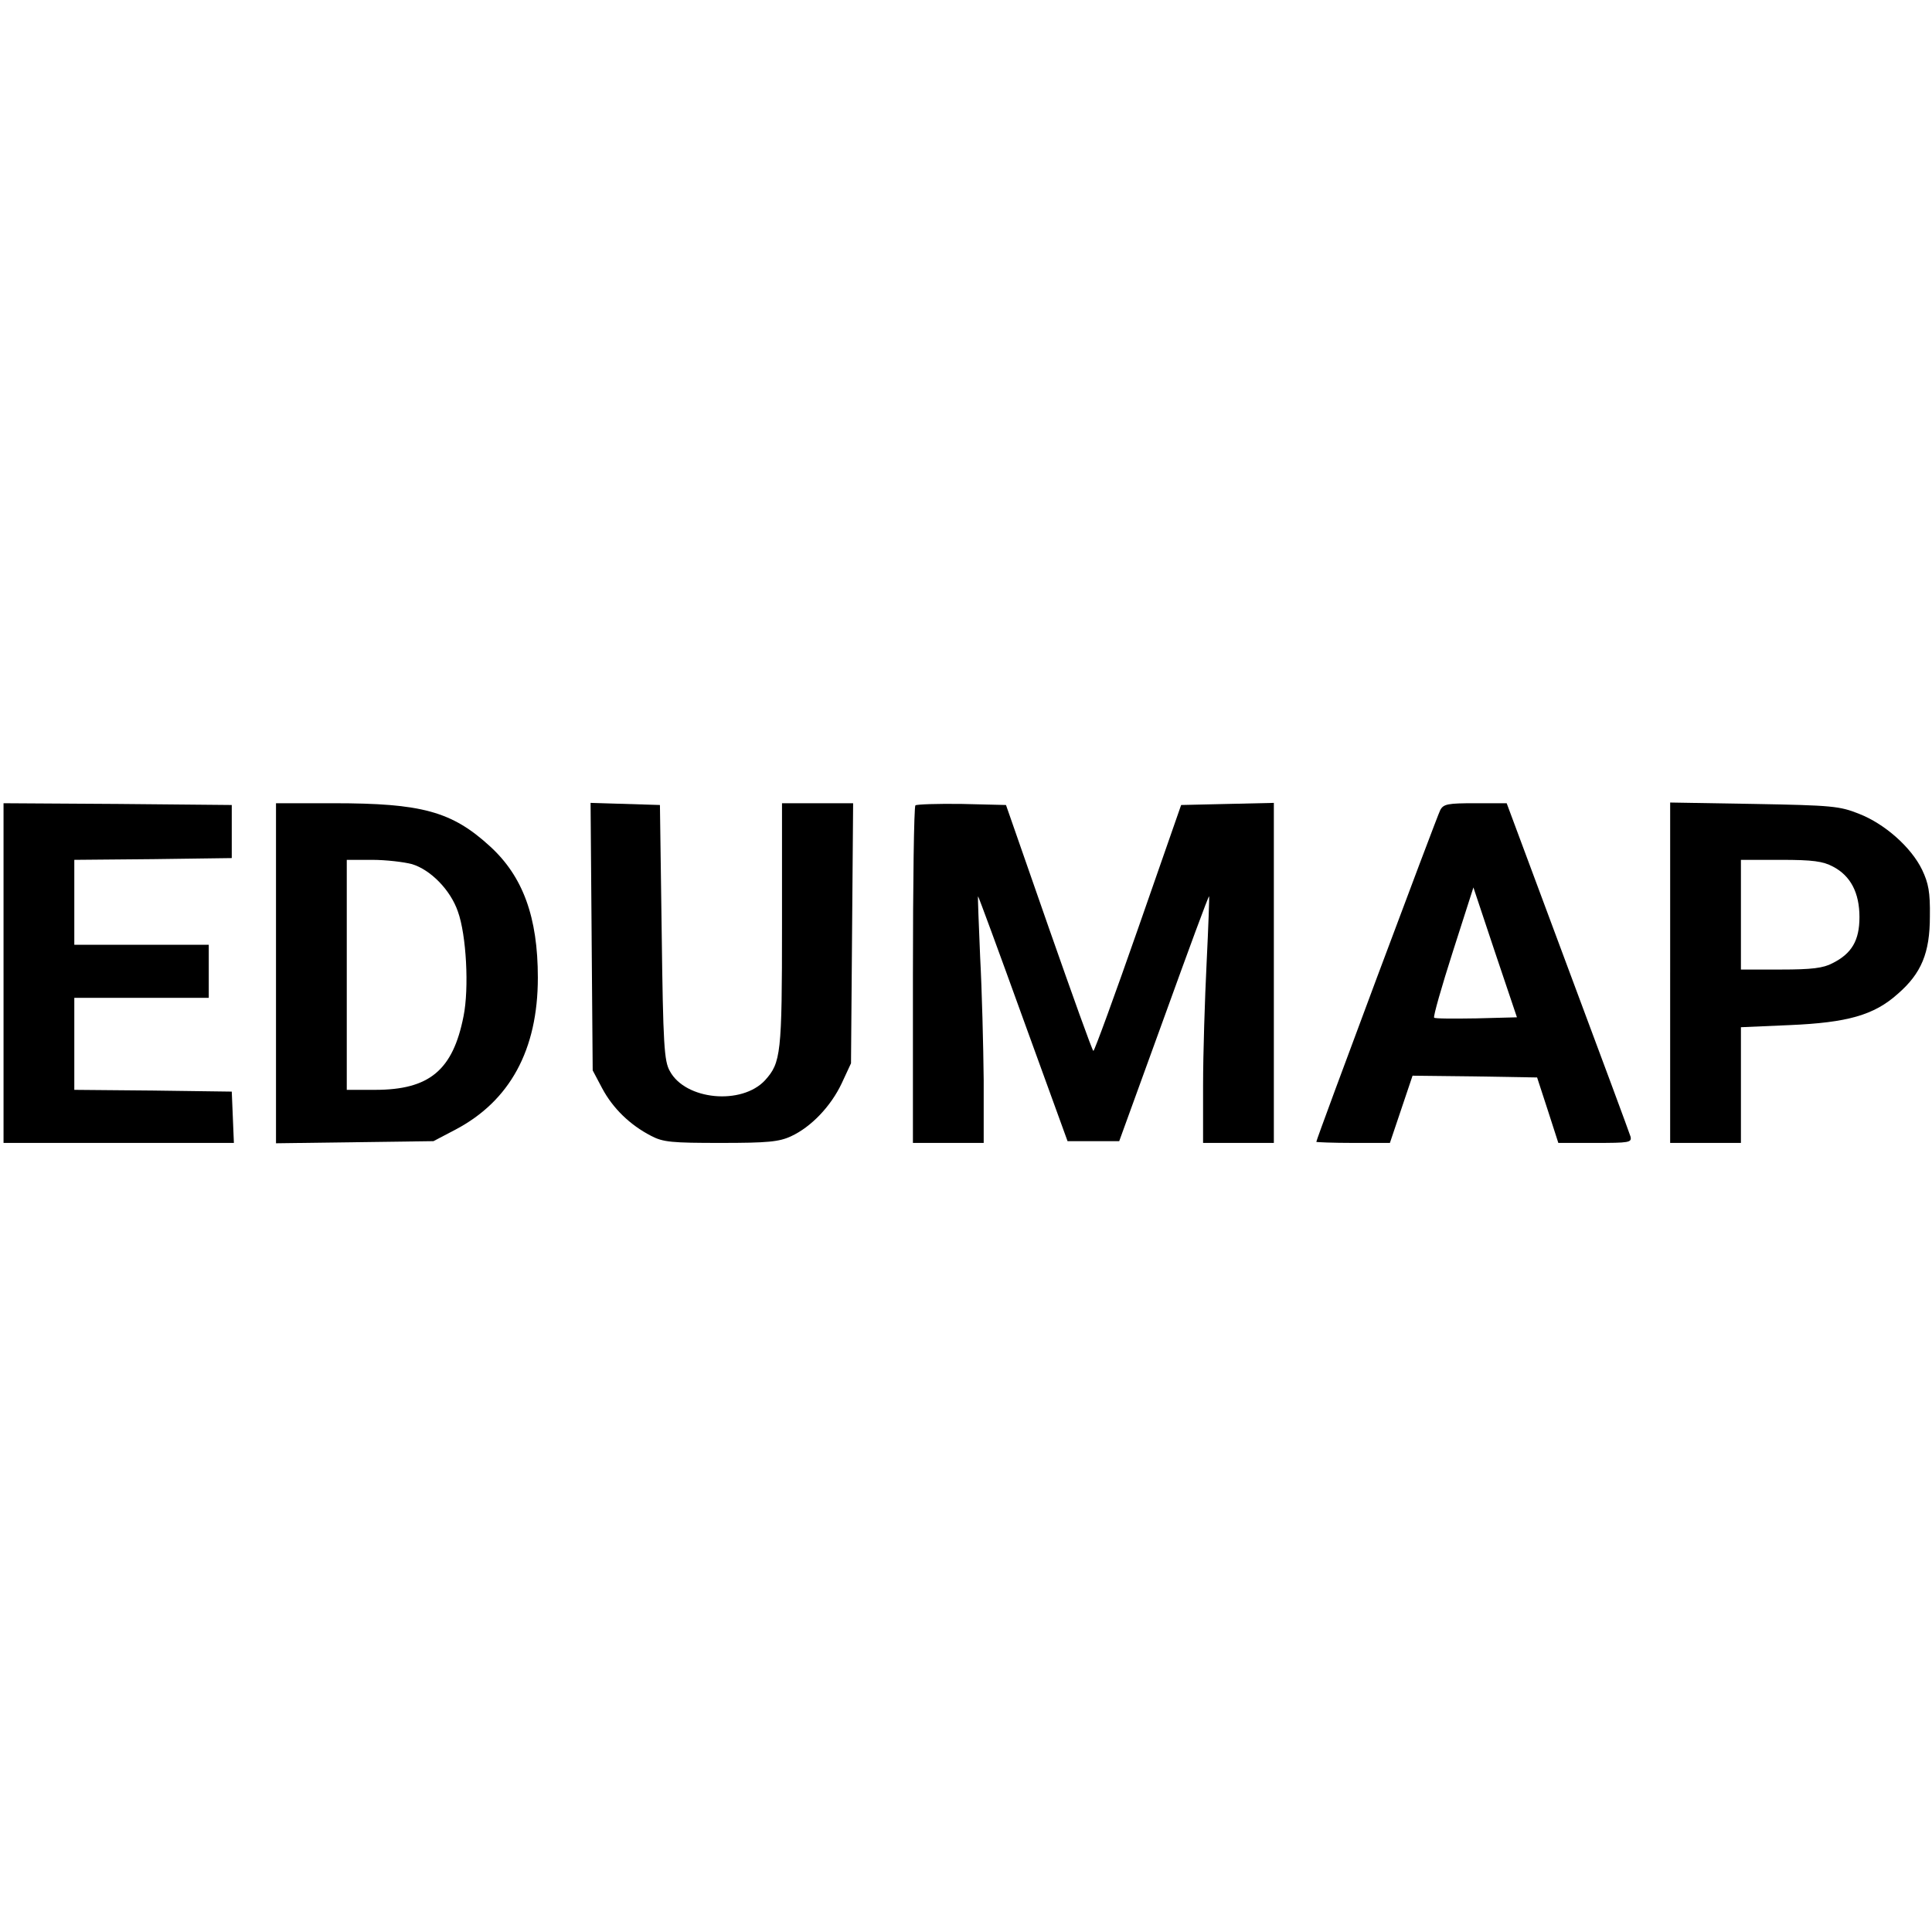
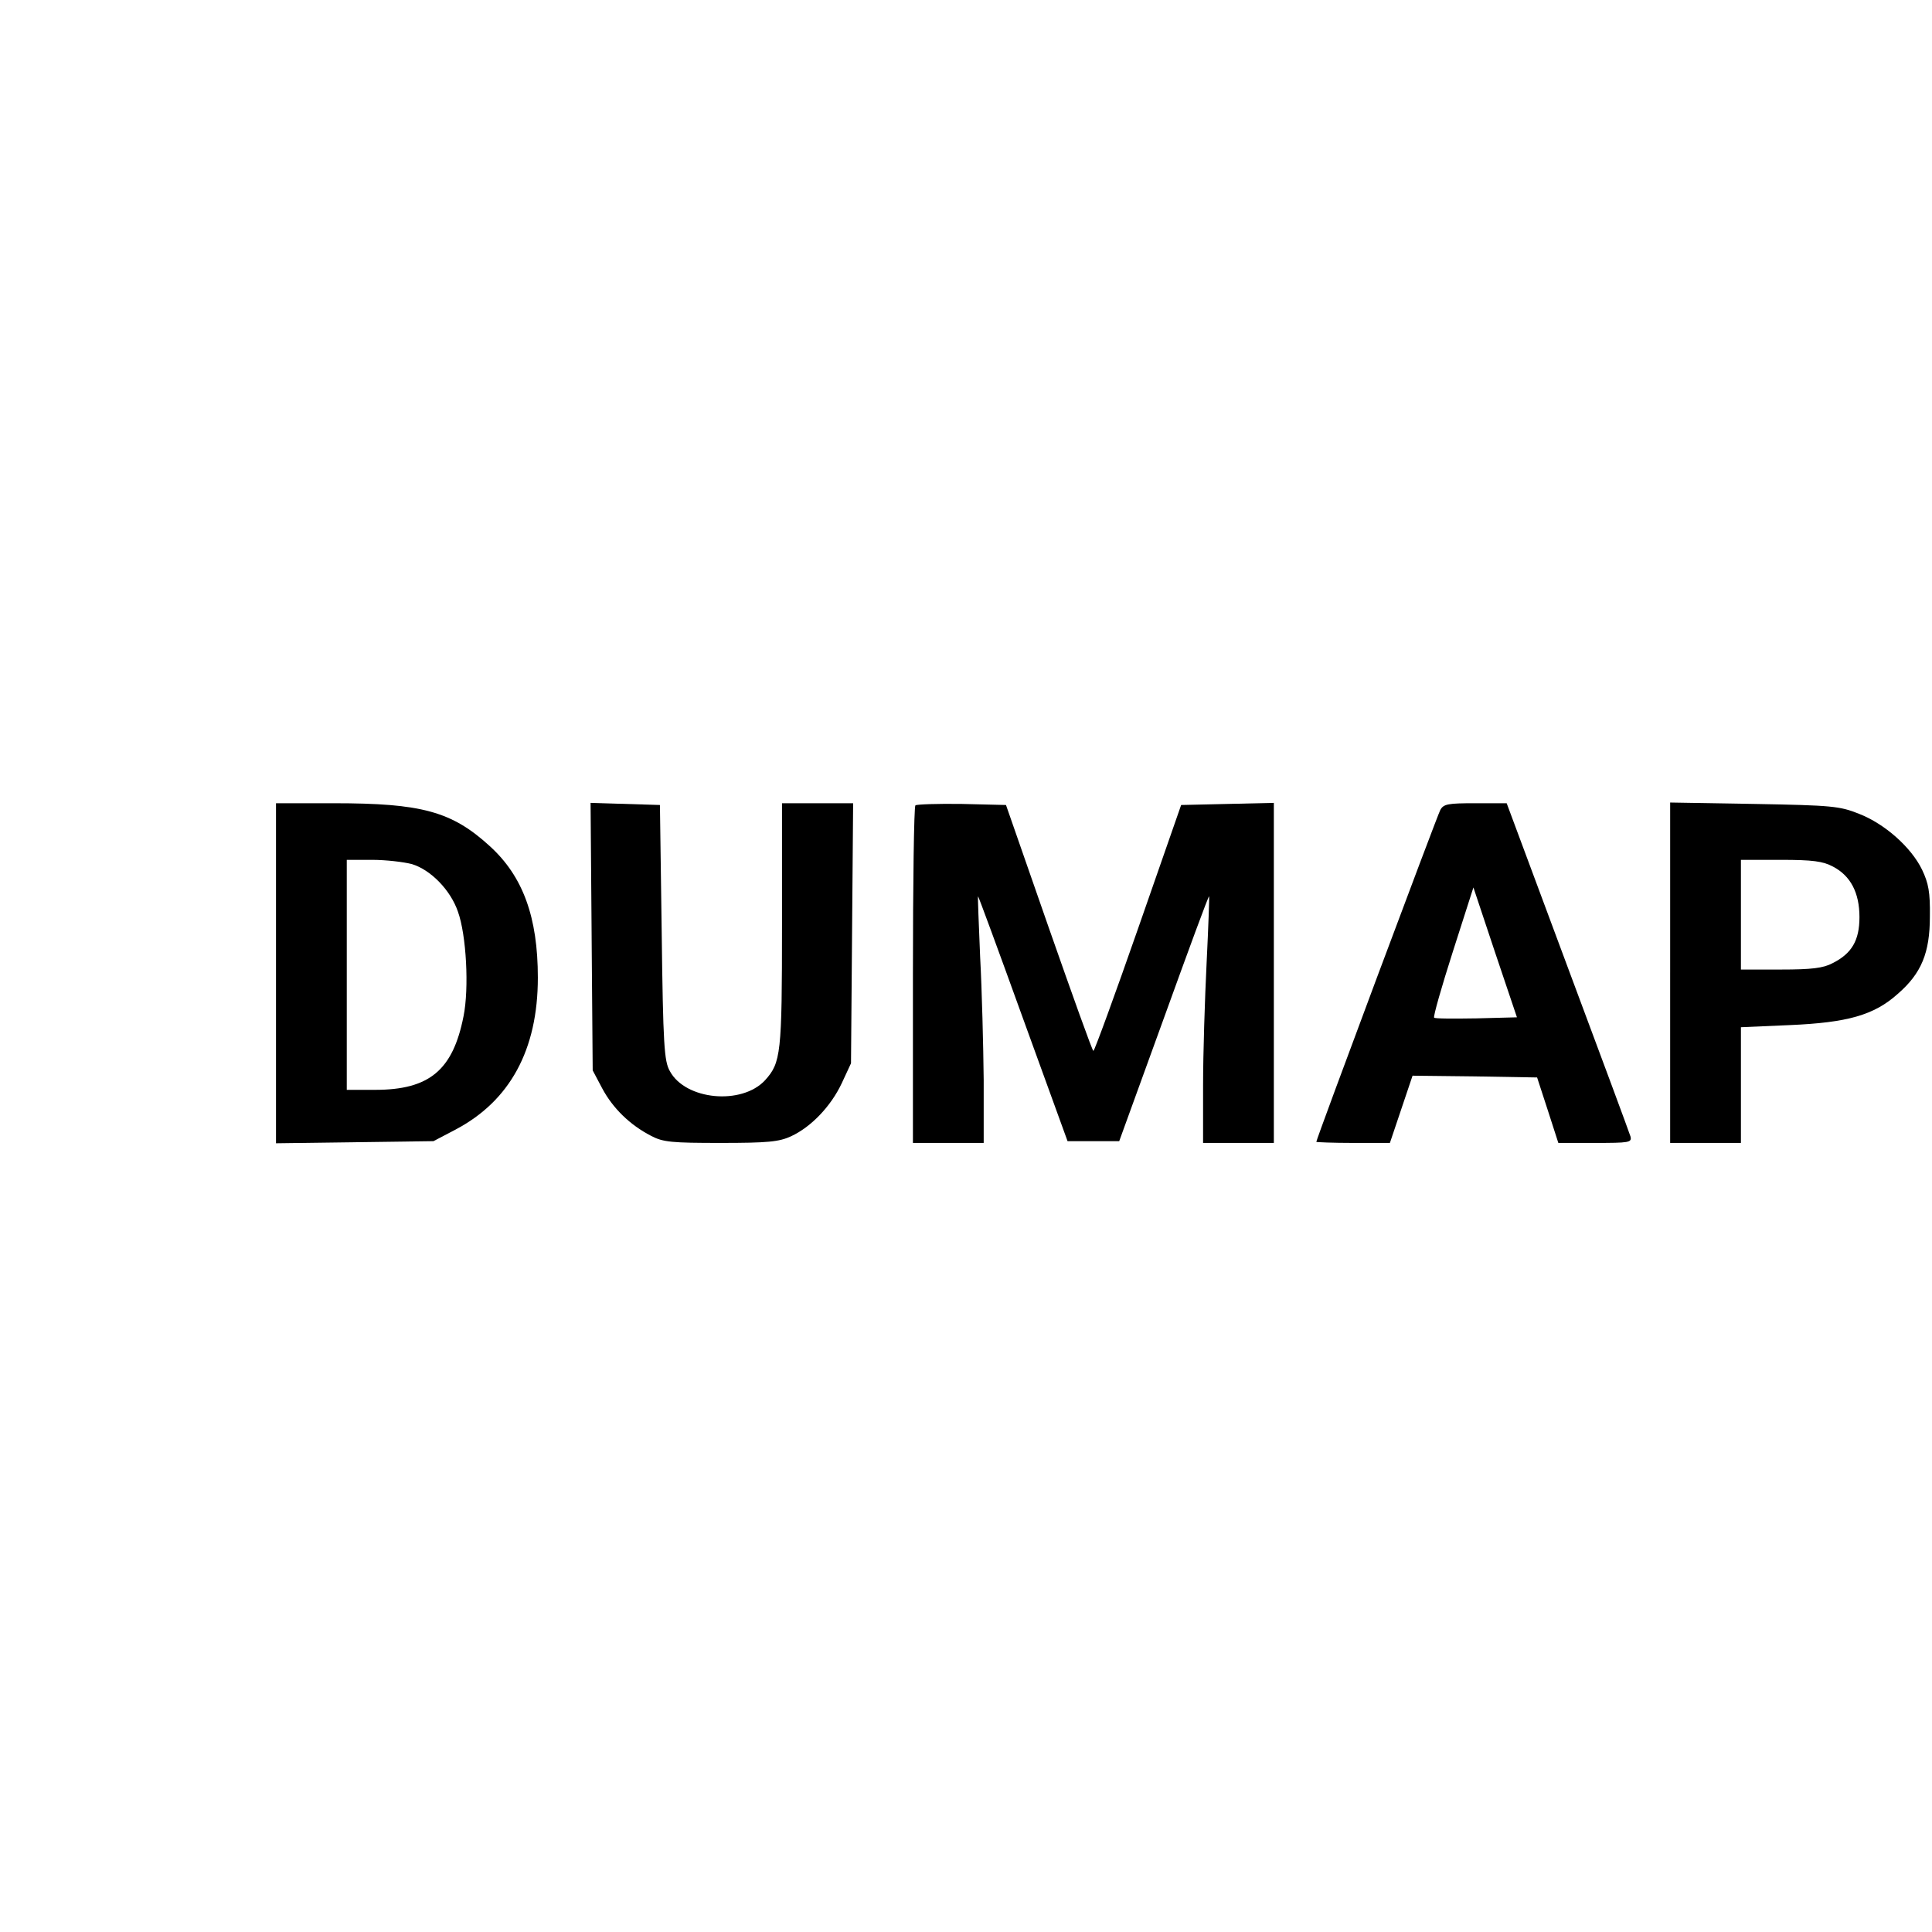
<svg xmlns="http://www.w3.org/2000/svg" version="1.0" width="546pt" height="546pt" viewBox="0 0 546 546" preserveAspectRatio="xMidYMid meet">
  <g transform="translate(0,546) scale(0.1,-0.1)" fill="#000000" stroke="none">
-     <path d="M10 2710 l0 -480 325 0 326 0 -3 73 -3 72 -222 3 -223 2 0 130 0 130 190 0 190 0 0 75 0 75 -190 0 -190 0 0 120 0 120 223 2 222 3 0 75 0 75 -322 3 -323 2 0 -480z" />
    <path d="M780 2709 l0 -480 223 3 222 3 61 32 c155 81 234 226 234 430 0 171 -42 286 -135 371 -108 99 -193 122 -442 122 l-163 0 0 -481z m384 309 c53 -16 109 -73 130 -134 24 -66 32 -217 16 -296 -30 -152 -96 -208 -250 -208 l-80 0 0 325 0 325 71 0 c40 0 90 -6 113 -12z" />
    <path d="M1672 2813 l3 -378 27 -51 c30 -56 78 -103 138 -134 34 -18 59 -20 197 -20 132 0 165 3 199 19 56 26 112 84 143 150 l26 56 3 368 3 367 -100 0 -101 0 0 -344 c0 -365 -3 -389 -48 -439 -66 -71 -225 -56 -269 26 -16 28 -19 73 -23 392 l-5 360 -98 3 -98 3 3 -378z" />
    <path d="M2587 3184 c-4 -4 -7 -220 -7 -481 l0 -473 100 0 100 0 0 178 c-1 97 -5 254 -10 347 -4 94 -7 171 -6 172 1 1 58 -154 127 -345 l126 -347 73 0 73 0 126 347 c69 191 126 346 128 345 1 -2 -2 -86 -7 -188 -5 -101 -10 -257 -10 -346 l0 -163 100 0 100 0 0 480 0 481 -131 -3 -131 -3 -121 -347 c-67 -192 -124 -348 -127 -348 -3 0 -59 157 -126 348 l-121 347 -124 3 c-69 1 -128 -1 -132 -4z" />
    <path d="M4070 3170 c-9 -17 -350 -929 -350 -937 0 -1 47 -3 104 -3 l104 0 32 95 32 95 176 -2 176 -3 30 -92 30 -93 104 0 c96 0 104 1 100 18 -3 10 -83 226 -178 480 l-172 462 -89 0 c-77 0 -90 -2 -99 -20z m102 -588 c-63 -1 -117 -1 -119 2 -3 3 21 87 53 187 l58 181 61 -183 62 -184 -115 -3z" />
    <path d="M4720 2711 l0 -481 100 0 100 0 0 164 0 163 138 6 c163 7 238 28 305 88 67 58 91 116 91 219 1 69 -4 94 -22 132 -31 64 -106 130 -178 158 -55 22 -76 24 -296 28 l-238 4 0 -481z m460 300 c50 -26 75 -74 75 -143 0 -66 -22 -103 -76 -130 -26 -14 -59 -18 -146 -18 l-113 0 0 155 0 155 113 0 c90 0 119 -4 147 -19z" />
  </g>
</svg>